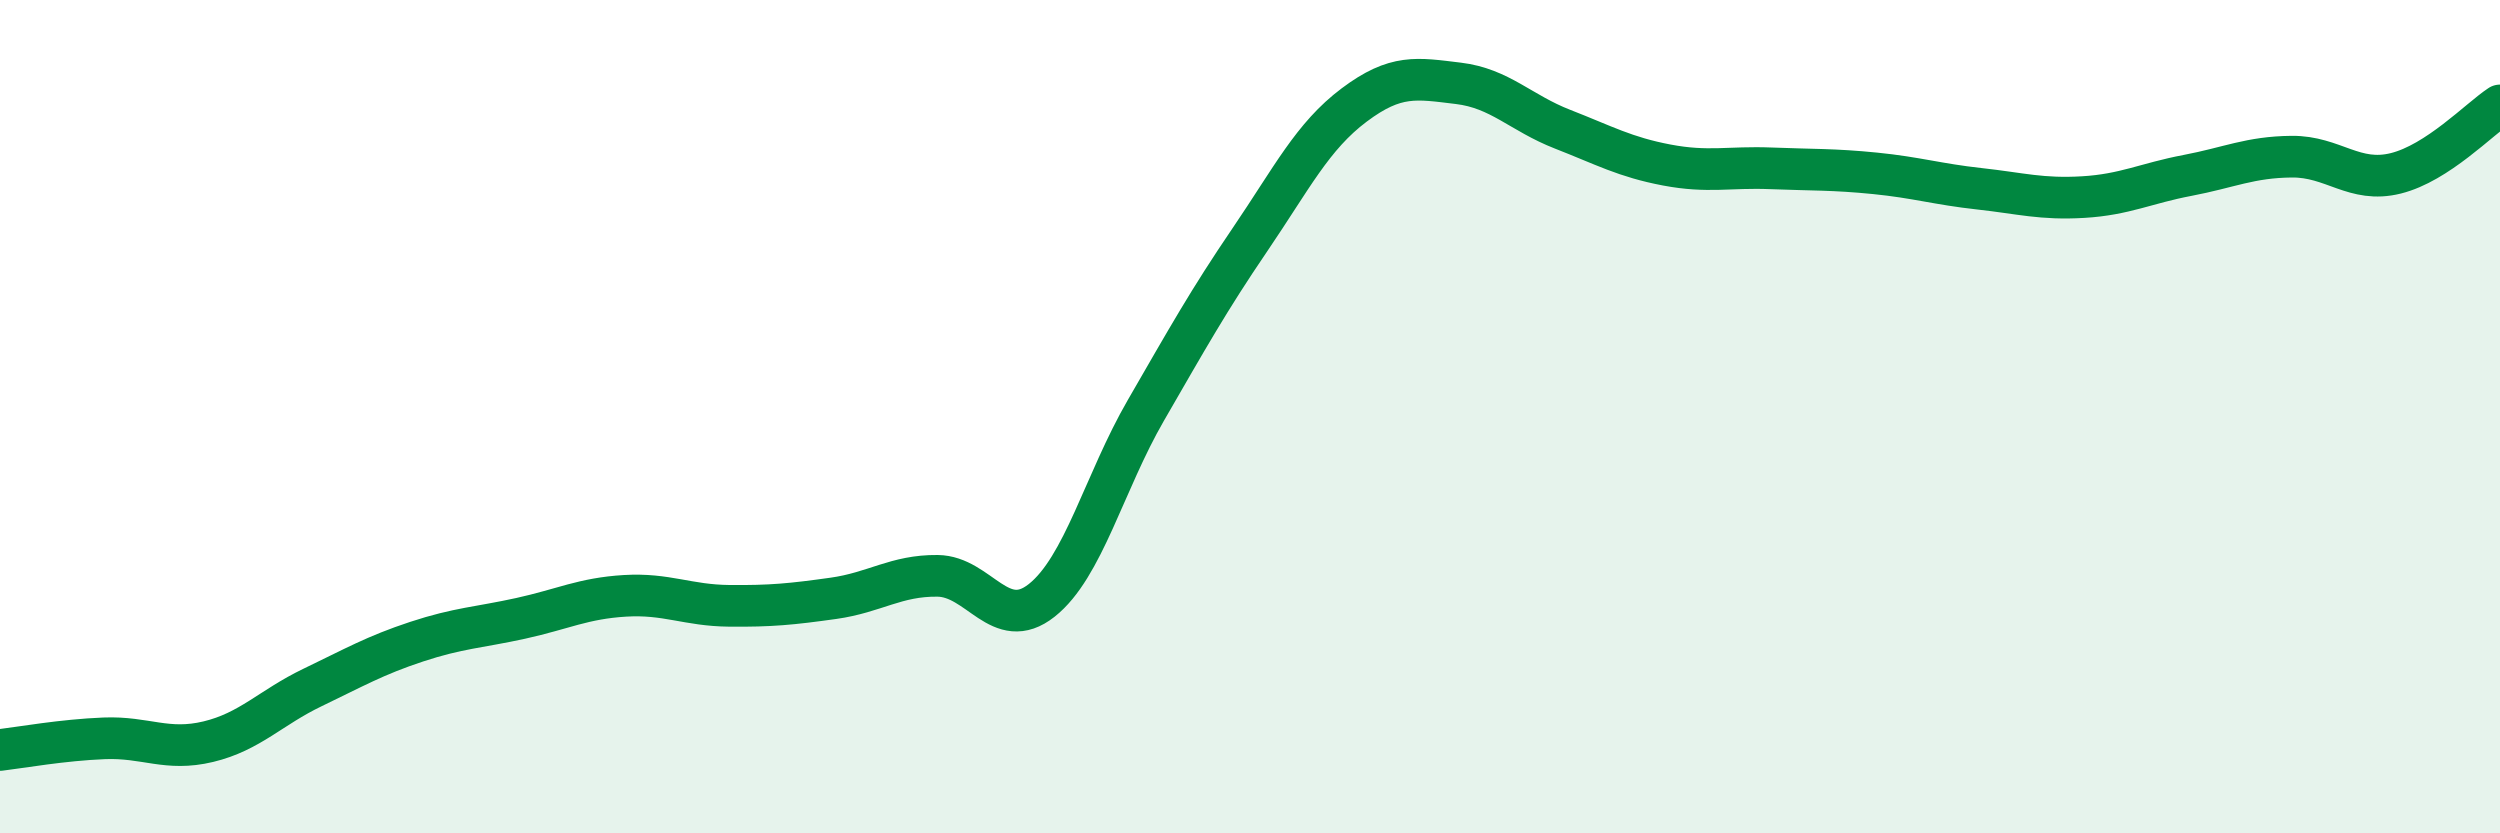
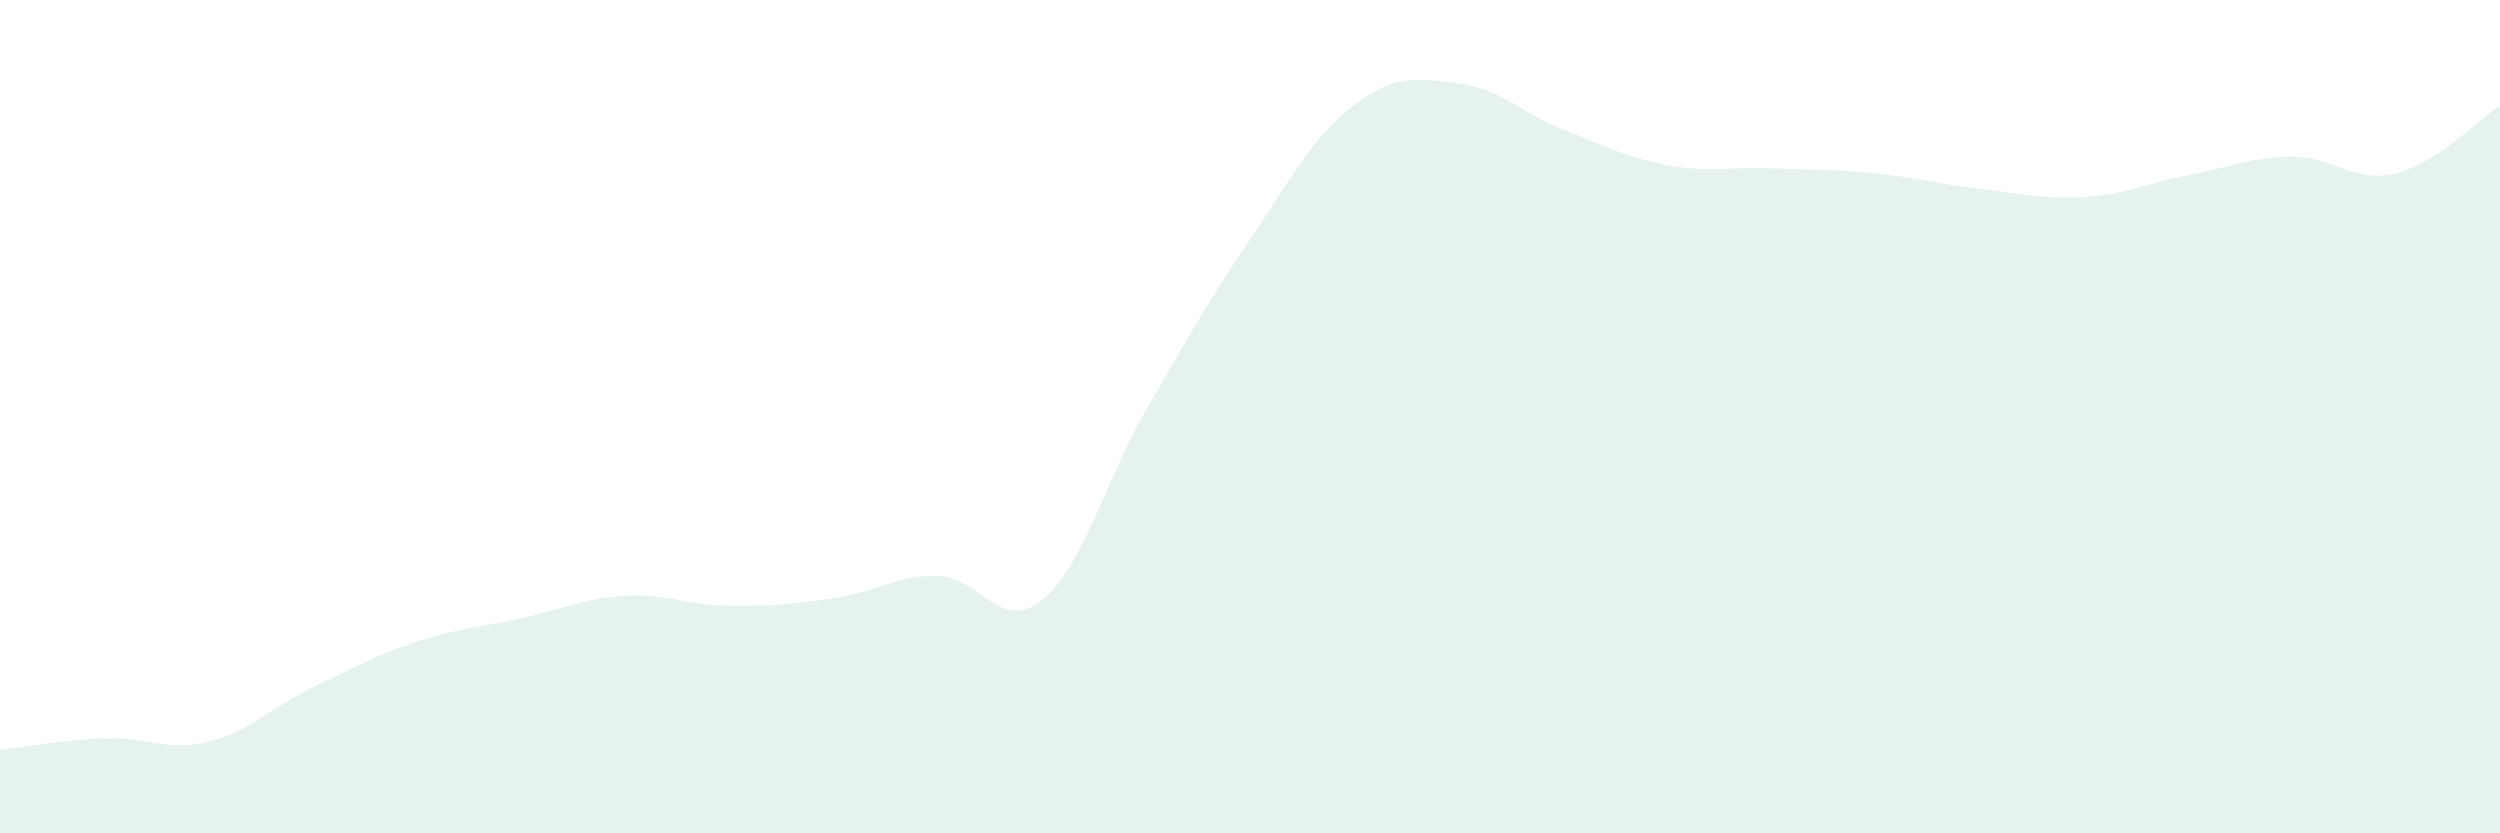
<svg xmlns="http://www.w3.org/2000/svg" width="60" height="20" viewBox="0 0 60 20">
  <path d="M 0,18 C 0.5,17.94 1.5,17.76 2.5,17.72 C 3.5,17.68 4,18.04 5,17.8 C 6,17.56 6.5,16.98 7.5,16.5 C 8.5,16.02 9,15.73 10,15.4 C 11,15.07 11.5,15.06 12.5,14.84 C 13.5,14.62 14,14.36 15,14.3 C 16,14.24 16.5,14.53 17.5,14.54 C 18.5,14.55 19,14.5 20,14.36 C 21,14.22 21.5,13.81 22.5,13.82 C 23.5,13.83 24,15.2 25,14.41 C 26,13.62 26.5,11.58 27.5,9.85 C 28.5,8.12 29,7.22 30,5.75 C 31,4.28 31.5,3.27 32.5,2.52 C 33.5,1.77 34,1.88 35,2 C 36,2.12 36.5,2.71 37.5,3.1 C 38.5,3.49 39,3.77 40,3.96 C 41,4.15 41.5,4 42.5,4.04 C 43.5,4.08 44,4.06 45,4.16 C 46,4.26 46.5,4.42 47.5,4.53 C 48.5,4.64 49,4.79 50,4.73 C 51,4.67 51.5,4.4 52.5,4.21 C 53.5,4.02 54,3.77 55,3.76 C 56,3.75 56.5,4.41 57.5,4.16 C 58.5,3.91 59.5,2.86 60,2.53L60 20L0 20Z" fill="#008740" opacity="0.1" stroke-linecap="round" stroke-linejoin="round" />
-   <path d="M 0,18 C 0.5,17.94 1.5,17.76 2.5,17.72 C 3.5,17.68 4,18.04 5,17.8 C 6,17.56 6.5,16.98 7.5,16.5 C 8.5,16.02 9,15.73 10,15.4 C 11,15.07 11.5,15.06 12.5,14.84 C 13.5,14.62 14,14.36 15,14.3 C 16,14.24 16.5,14.53 17.5,14.54 C 18.5,14.55 19,14.5 20,14.36 C 21,14.22 21.5,13.81 22.5,13.82 C 23.5,13.83 24,15.2 25,14.41 C 26,13.62 26.5,11.58 27.5,9.85 C 28.5,8.12 29,7.22 30,5.75 C 31,4.28 31.5,3.27 32.5,2.52 C 33.5,1.77 34,1.88 35,2 C 36,2.12 36.5,2.71 37.5,3.1 C 38.5,3.49 39,3.77 40,3.96 C 41,4.15 41.5,4 42.5,4.04 C 43.5,4.08 44,4.06 45,4.16 C 46,4.26 46.5,4.42 47.5,4.53 C 48.5,4.64 49,4.79 50,4.73 C 51,4.67 51.5,4.4 52.5,4.21 C 53.5,4.02 54,3.77 55,3.76 C 56,3.75 56.5,4.41 57.5,4.16 C 58.5,3.91 59.5,2.86 60,2.53" stroke="#008740" stroke-width="1" fill="none" stroke-linecap="round" stroke-linejoin="round" />
</svg>